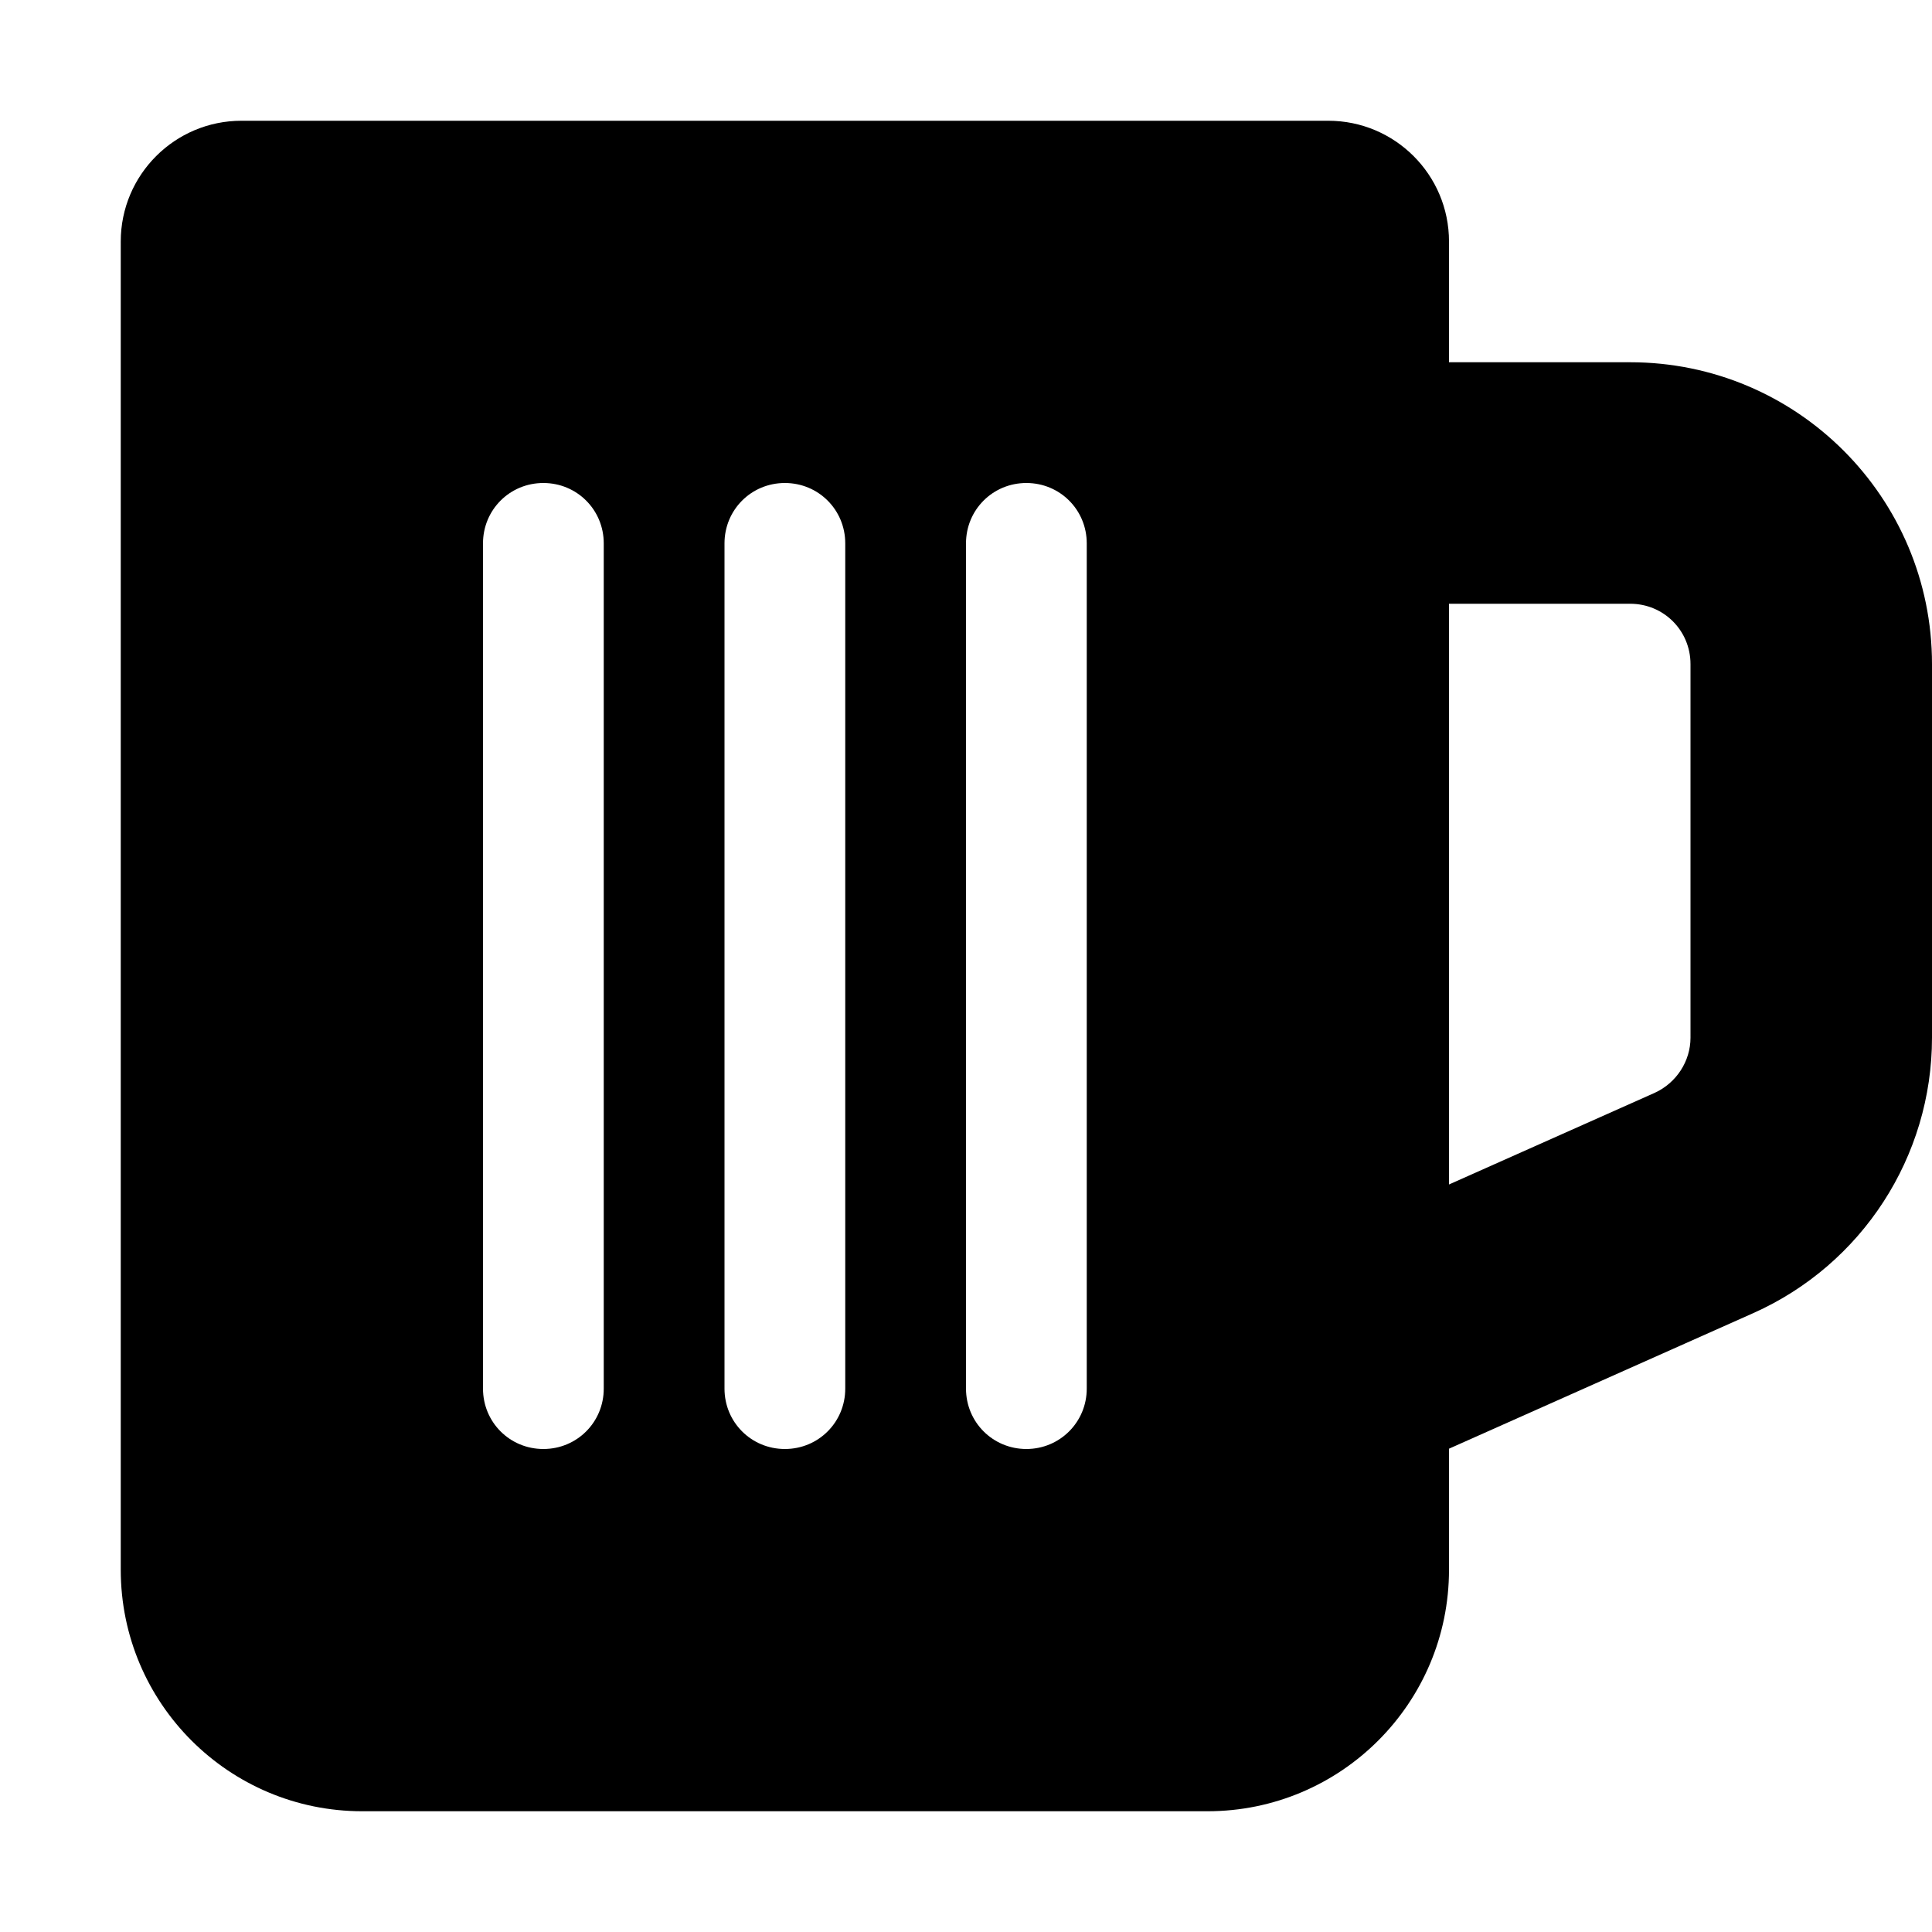
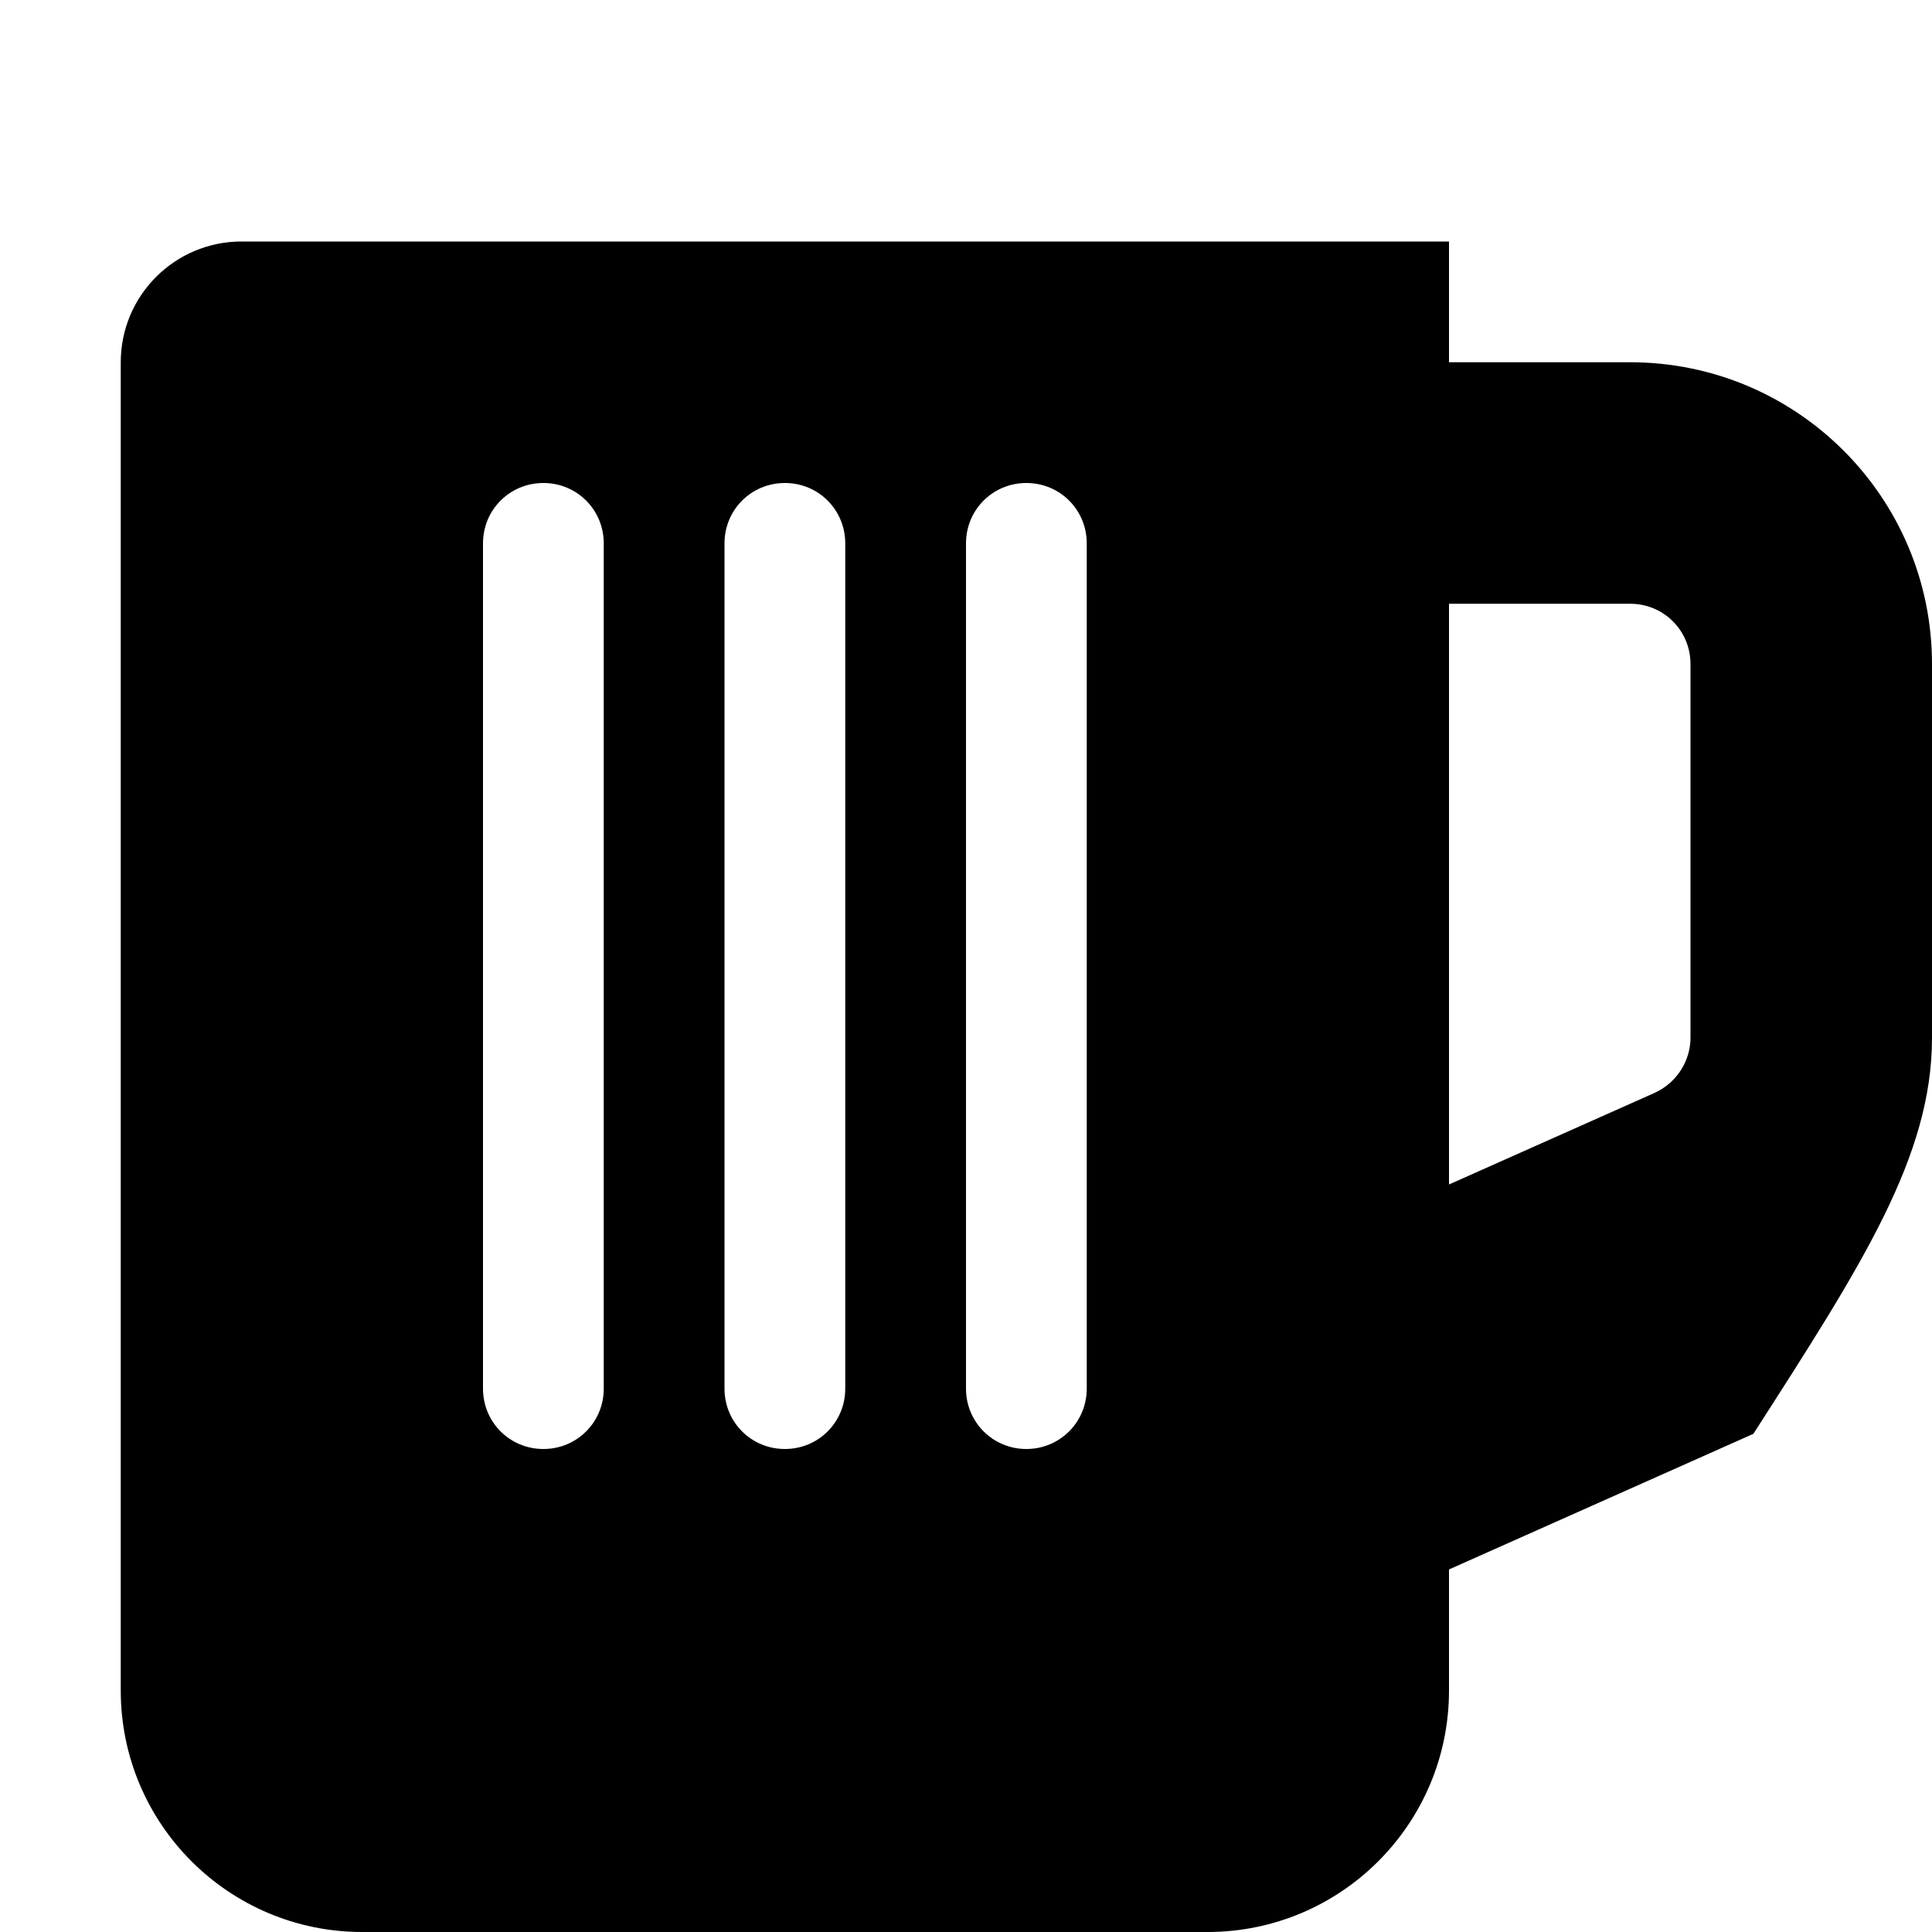
<svg xmlns="http://www.w3.org/2000/svg" viewBox="0 0 512 512">
-   <path d="M432 96h-48V64c0-17.67-14.33-32-32-32H64c-17.67 0-32 14.33-32 32v352c0 35.35 28.65 64 64 64h224c35.35 0 64-28.65 64-64v-32.08l80.66-35.94C493.5 335.1 512 306.5 512 275v-99c0-44.2-35.8-80-80-80zM160 368c0 8.9-7.1 16-16 16s-16-7.1-16-16V144c0-8.9 7.1-16 16-16s16 7.1 16 16v224zm64 0c0 8.9-7.1 16-16 16s-16-7.1-16-16V144c0-8.9 7.1-16 16-16s16 7.1 16 16v224zm64 0c0 8.875-7.125 16-16 16s-16-7.1-16-16V144c0-8.9 7.1-16 16-16s16 7.1 16 16v224zm160-93c0 6.25-3.75 12-9.5 14.62L384 313.9V160h48c8.9 0 16 7.1 16 16v99z" />
+   <path d="M432 96h-48V64H64c-17.67 0-32 14.33-32 32v352c0 35.35 28.65 64 64 64h224c35.35 0 64-28.65 64-64v-32.08l80.66-35.94C493.5 335.1 512 306.5 512 275v-99c0-44.2-35.8-80-80-80zM160 368c0 8.9-7.1 16-16 16s-16-7.1-16-16V144c0-8.9 7.1-16 16-16s16 7.1 16 16v224zm64 0c0 8.9-7.1 16-16 16s-16-7.1-16-16V144c0-8.9 7.1-16 16-16s16 7.1 16 16v224zm64 0c0 8.875-7.125 16-16 16s-16-7.1-16-16V144c0-8.9 7.1-16 16-16s16 7.1 16 16v224zm160-93c0 6.25-3.75 12-9.5 14.62L384 313.9V160h48c8.9 0 16 7.1 16 16v99z" />
</svg>